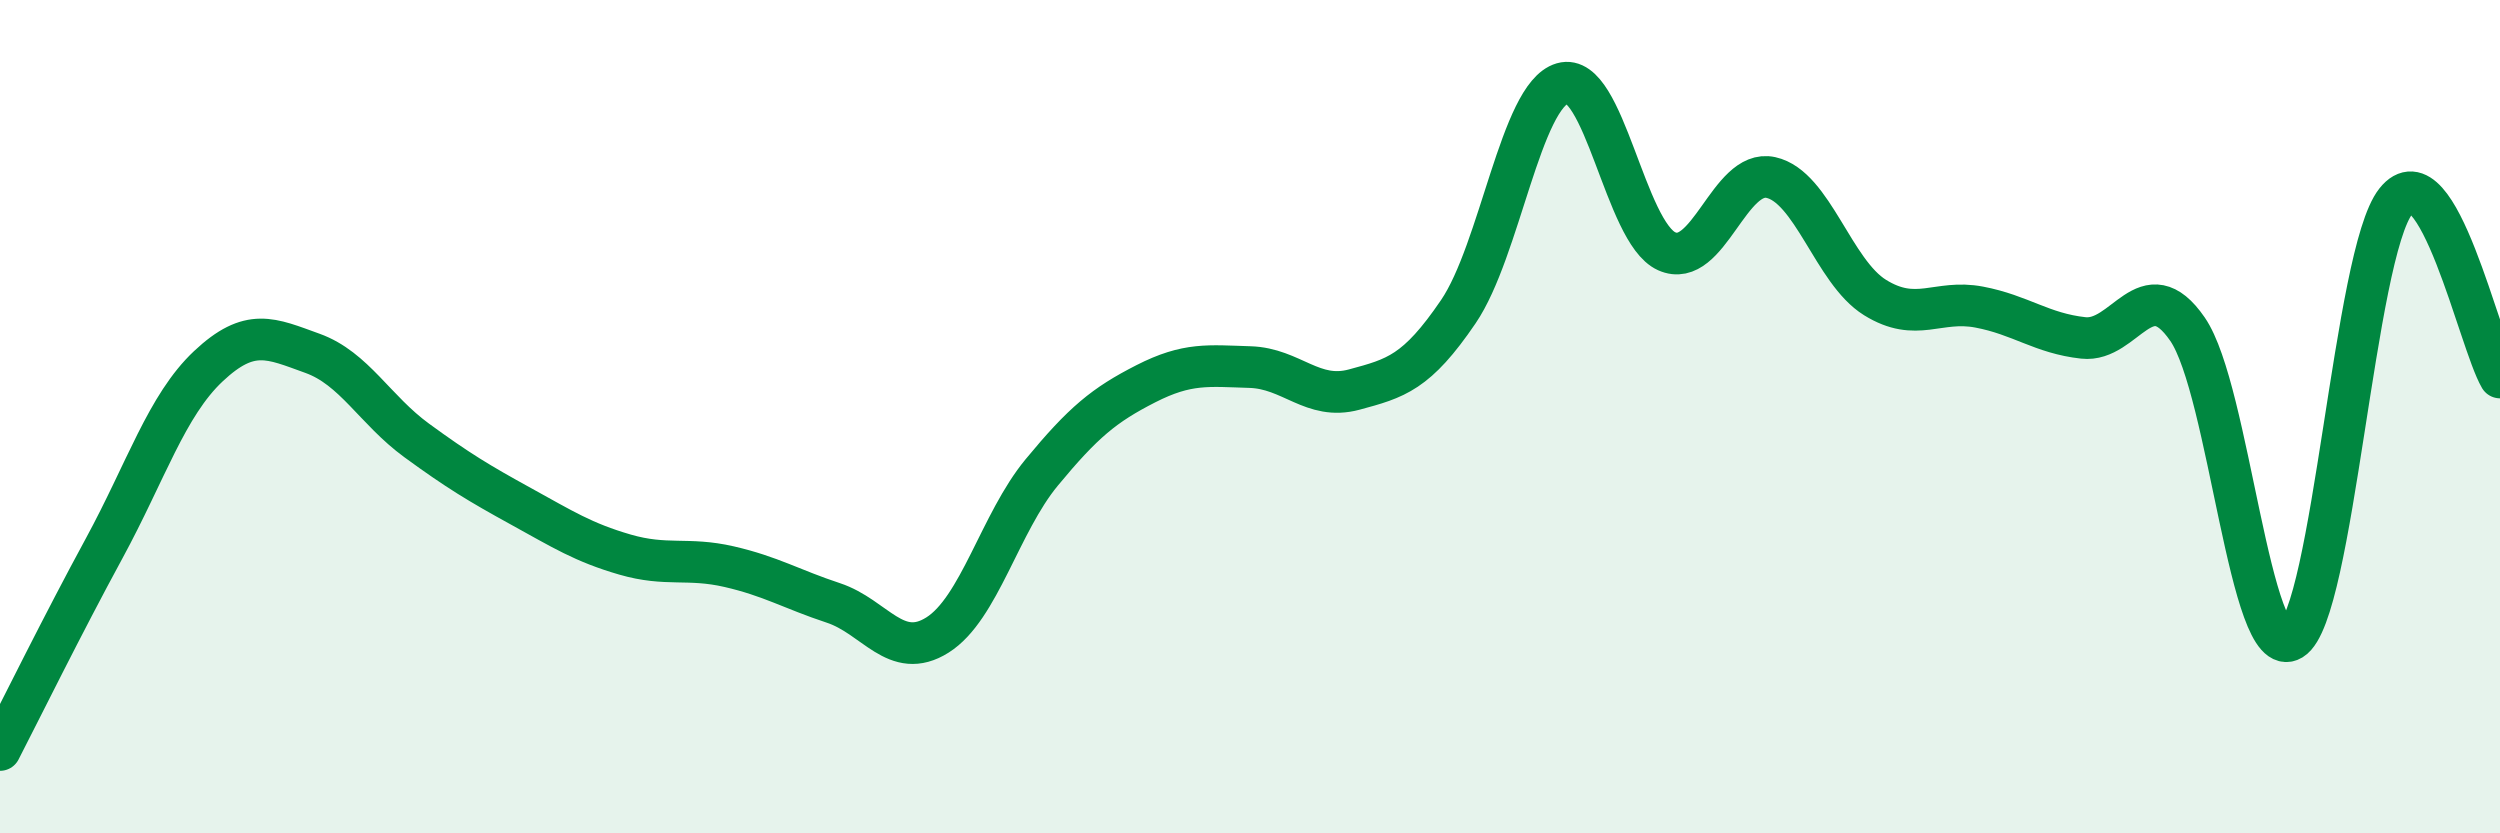
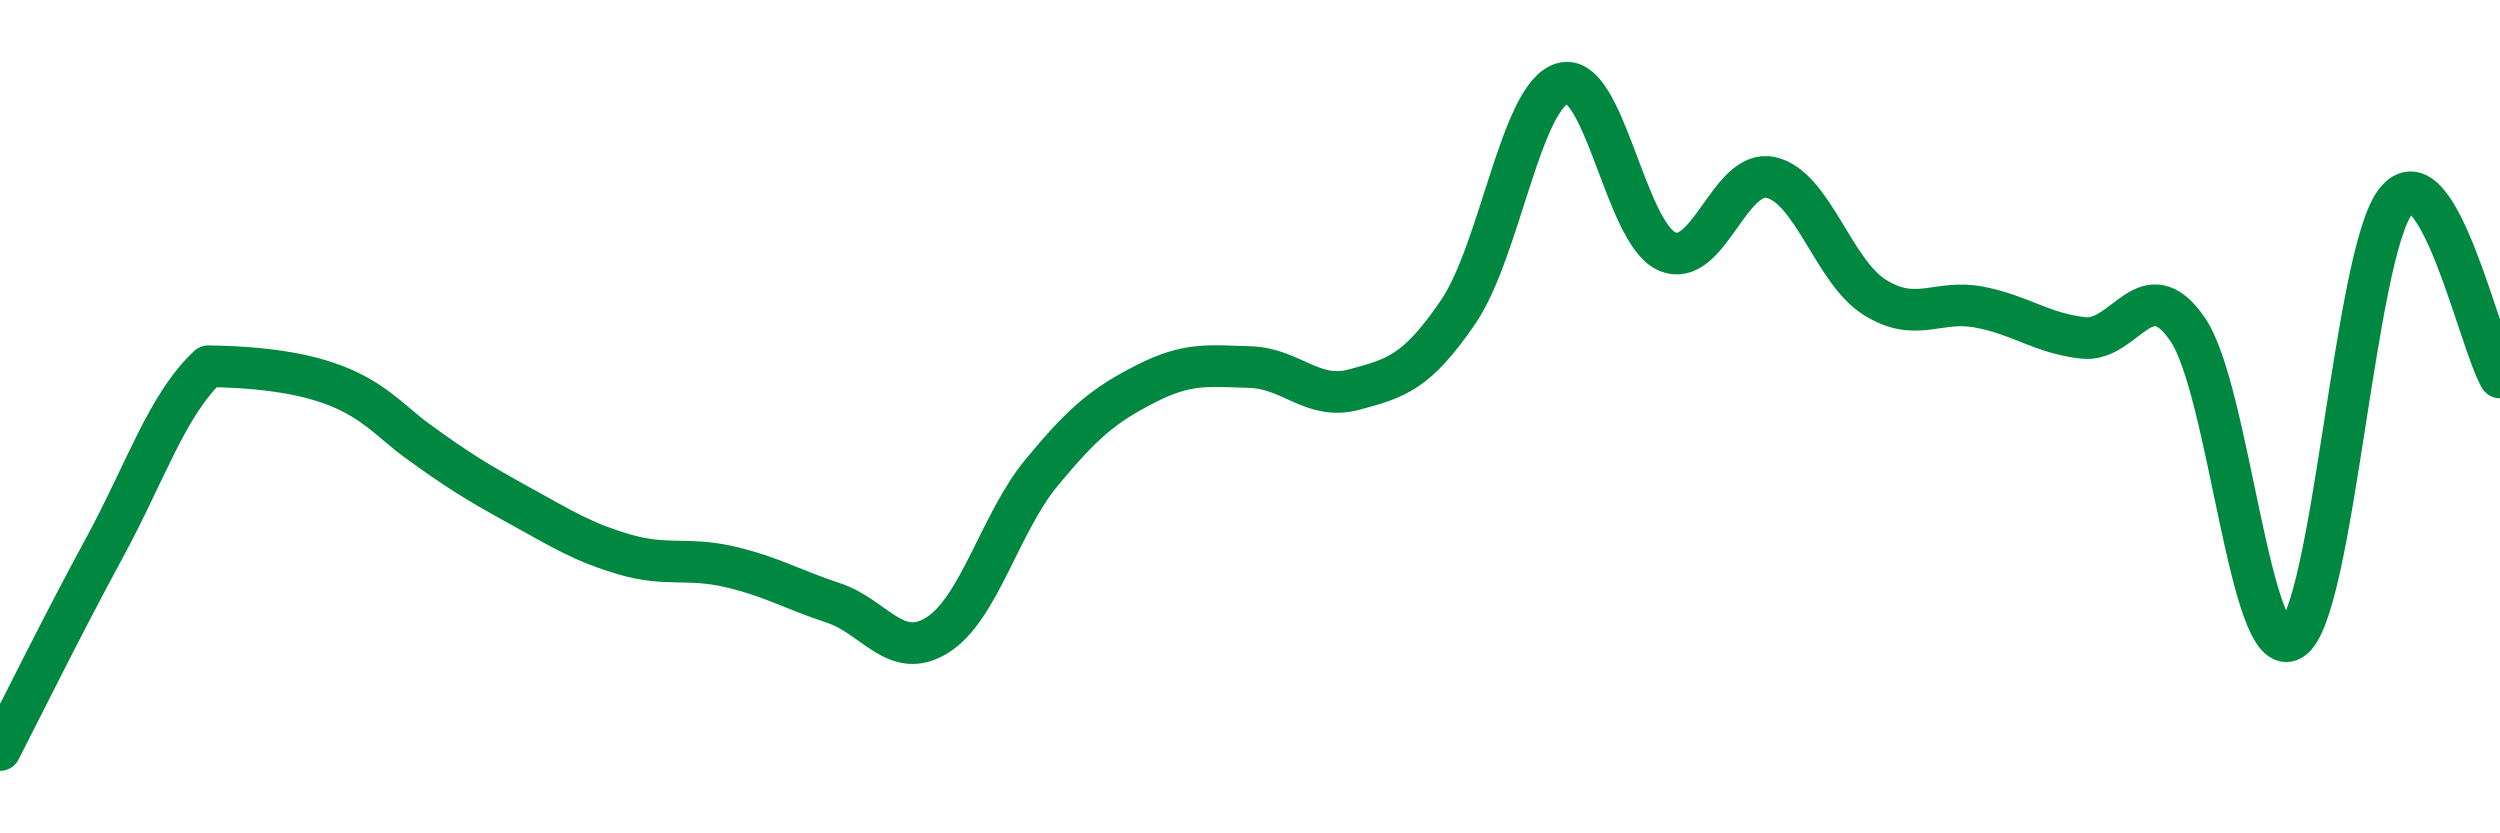
<svg xmlns="http://www.w3.org/2000/svg" width="60" height="20" viewBox="0 0 60 20">
-   <path d="M 0,18 C 0.5,17.03 1.5,15 2.5,13.16 C 3.5,11.32 4,9.73 5,8.79 C 6,7.85 6.5,8.12 7.5,8.48 C 8.5,8.84 9,9.84 10,10.57 C 11,11.3 11.5,11.6 12.5,12.15 C 13.5,12.7 14,13.02 15,13.31 C 16,13.6 16.5,13.37 17.5,13.6 C 18.5,13.83 19,14.14 20,14.47 C 21,14.8 21.5,15.87 22.5,15.24 C 23.5,14.61 24,12.55 25,11.34 C 26,10.13 26.5,9.72 27.5,9.21 C 28.5,8.7 29,8.78 30,8.81 C 31,8.84 31.5,9.62 32.5,9.35 C 33.5,9.08 34,8.95 35,7.48 C 36,6.01 36.5,2.29 37.5,2 C 38.5,1.71 39,5.58 40,6.03 C 41,6.48 41.5,4.04 42.5,4.26 C 43.5,4.48 44,6.52 45,7.14 C 46,7.76 46.5,7.18 47.5,7.37 C 48.5,7.56 49,8 50,8.11 C 51,8.22 51.5,6.45 52.5,7.9 C 53.5,9.35 54,15.96 55,15.35 C 56,14.74 56.5,6.09 57.5,4.83 C 58.5,3.57 59.5,8.21 60,9.06L60 20L0 20Z" fill="#008740" opacity="0.1" stroke-linecap="round" stroke-linejoin="round" />
-   <path d="M 0,18 C 0.5,17.03 1.5,15 2.5,13.16 C 3.5,11.32 4,9.73 5,8.79 C 6,7.85 6.5,8.12 7.5,8.48 C 8.5,8.84 9,9.84 10,10.57 C 11,11.3 11.5,11.6 12.5,12.15 C 13.5,12.7 14,13.02 15,13.31 C 16,13.6 16.5,13.37 17.5,13.6 C 18.5,13.83 19,14.14 20,14.47 C 21,14.8 21.5,15.87 22.5,15.24 C 23.5,14.61 24,12.55 25,11.34 C 26,10.13 26.5,9.72 27.5,9.21 C 28.5,8.7 29,8.78 30,8.81 C 31,8.84 31.5,9.62 32.5,9.35 C 33.5,9.08 34,8.95 35,7.48 C 36,6.01 36.5,2.29 37.5,2 C 38.5,1.71 39,5.58 40,6.03 C 41,6.48 41.5,4.04 42.5,4.26 C 43.5,4.48 44,6.52 45,7.14 C 46,7.76 46.5,7.18 47.5,7.37 C 48.5,7.56 49,8 50,8.11 C 51,8.22 51.5,6.45 52.5,7.9 C 53.5,9.35 54,15.96 55,15.35 C 56,14.74 56.5,6.09 57.5,4.83 C 58.5,3.57 59.5,8.21 60,9.06" stroke="#008740" stroke-width="1" fill="none" stroke-linecap="round" stroke-linejoin="round" />
+   <path d="M 0,18 C 0.5,17.03 1.5,15 2.5,13.16 C 3.5,11.32 4,9.73 5,8.79 C 8.5,8.84 9,9.84 10,10.57 C 11,11.3 11.5,11.6 12.5,12.15 C 13.5,12.7 14,13.02 15,13.31 C 16,13.6 16.5,13.37 17.5,13.6 C 18.5,13.83 19,14.14 20,14.47 C 21,14.8 21.5,15.87 22.5,15.24 C 23.5,14.61 24,12.55 25,11.34 C 26,10.13 26.5,9.72 27.5,9.21 C 28.5,8.7 29,8.78 30,8.81 C 31,8.84 31.5,9.62 32.5,9.35 C 33.5,9.08 34,8.95 35,7.48 C 36,6.01 36.5,2.29 37.5,2 C 38.5,1.71 39,5.58 40,6.03 C 41,6.48 41.5,4.04 42.5,4.26 C 43.5,4.48 44,6.52 45,7.14 C 46,7.76 46.5,7.18 47.5,7.37 C 48.5,7.56 49,8 50,8.11 C 51,8.22 51.5,6.45 52.5,7.9 C 53.5,9.35 54,15.96 55,15.35 C 56,14.74 56.5,6.09 57.5,4.83 C 58.5,3.57 59.5,8.21 60,9.06" stroke="#008740" stroke-width="1" fill="none" stroke-linecap="round" stroke-linejoin="round" />
</svg>